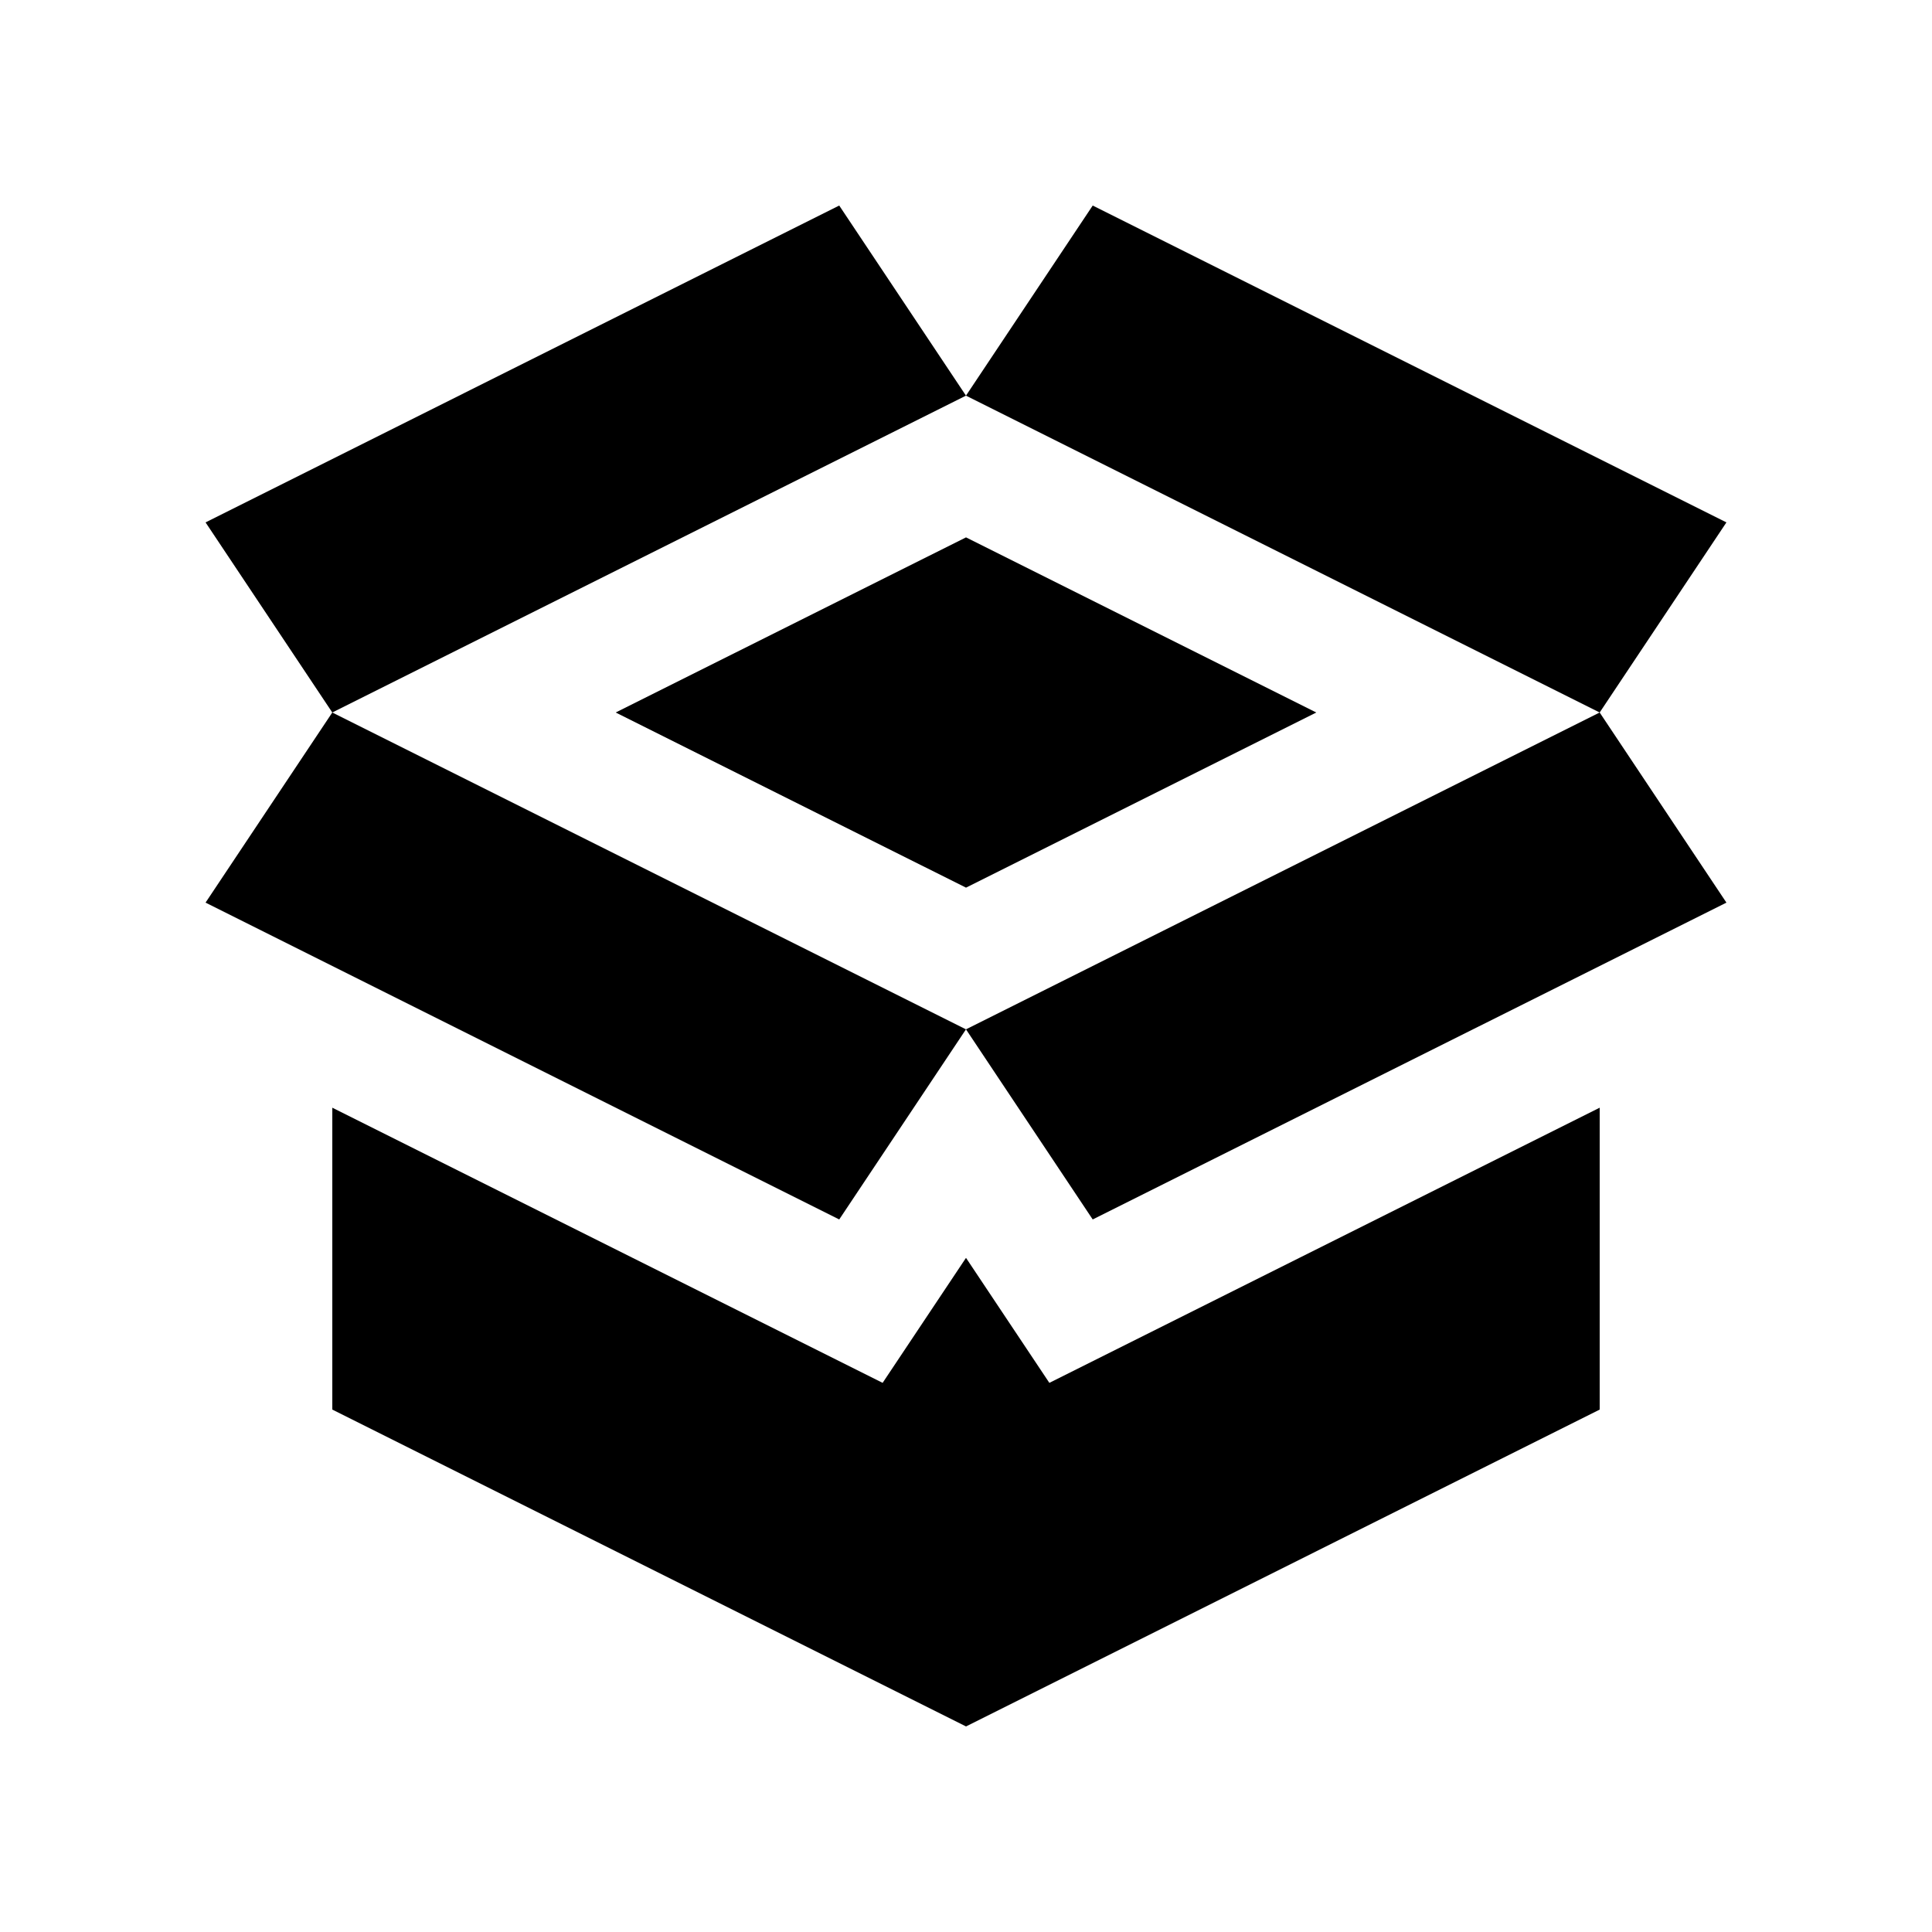
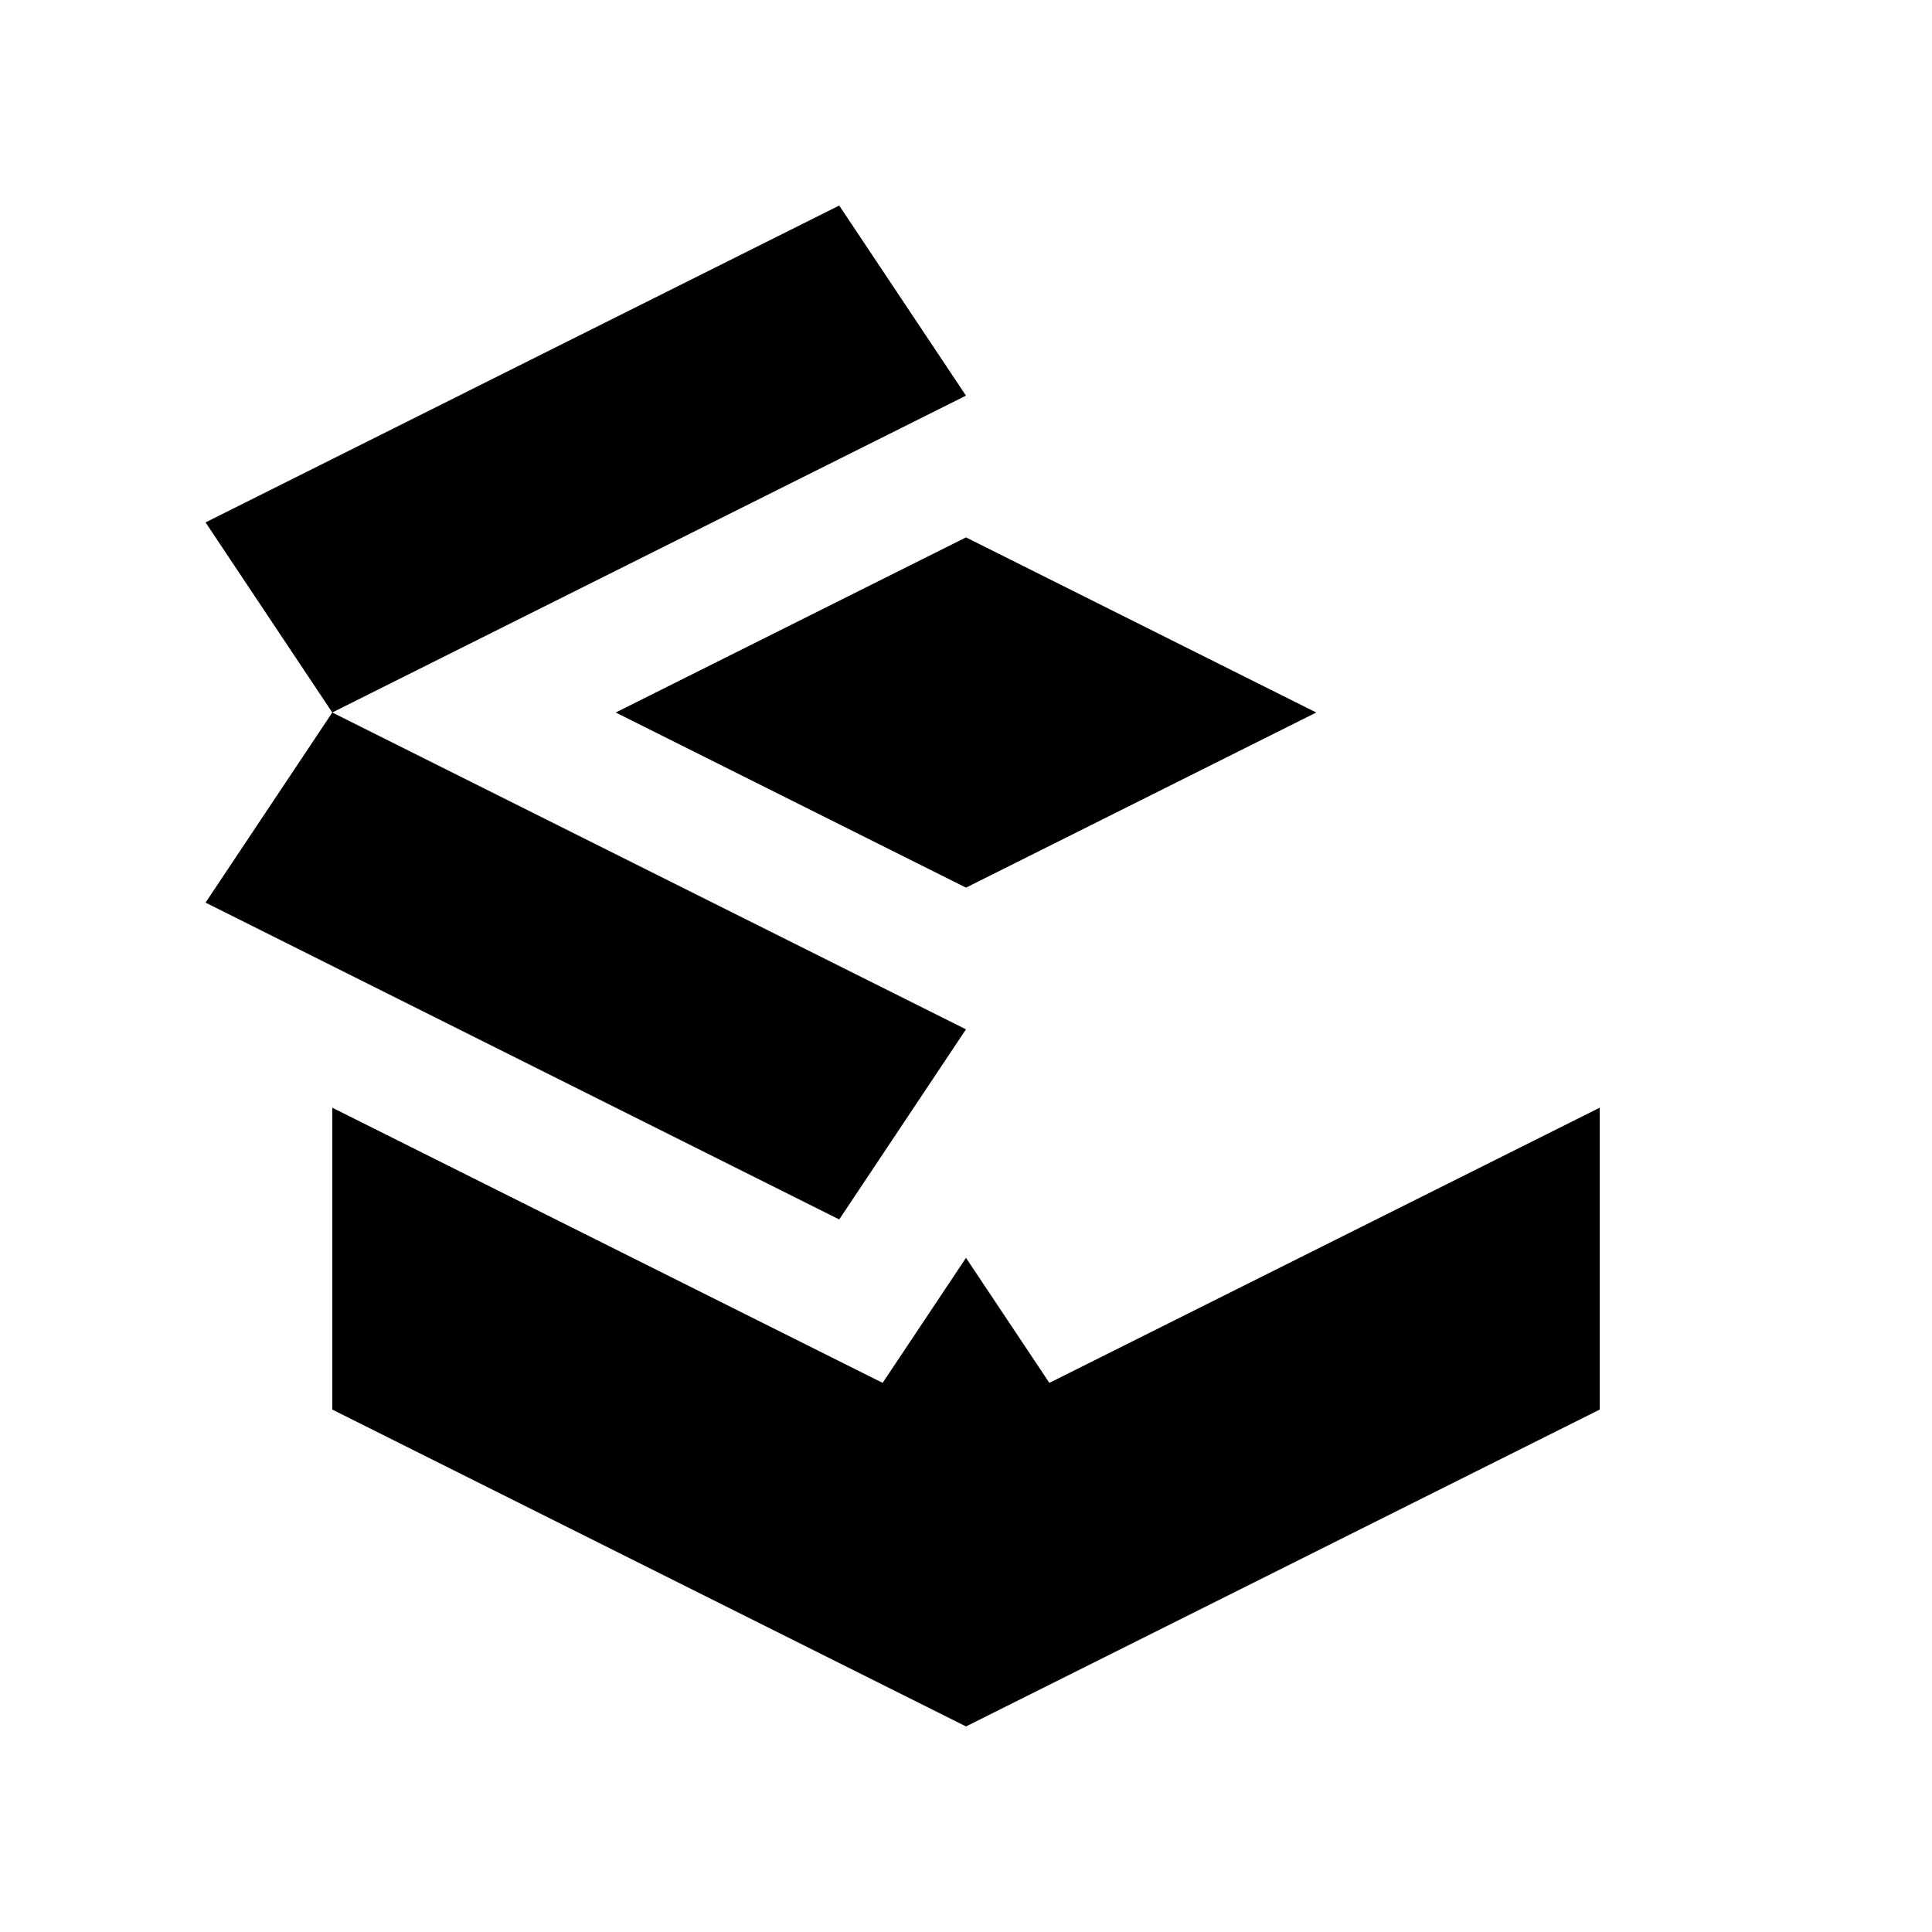
<svg xmlns="http://www.w3.org/2000/svg" fill="#000000" width="800px" height="800px" version="1.1" viewBox="144 144 512 512">
  <g>
    <path d="m307.16 332.82 92.844-46.41 92.824 46.41-92.824 46.414z" />
-     <path d="m567.93 332.82 33.59 50.383-167.94 83.965-33.586-50.383z" />
-     <path d="m567.93 332.82 33.59-50.379-167.94-83.969-33.586 50.379z" />
    <path d="m232.06 332.82-33.586 50.383 167.93 83.965 33.59-50.383z" />
    <path d="m232.06 332.82-33.586-50.379 167.93-83.969 33.59 50.379z" />
    <path d="m422.09 510.47-22.09-33.125-22.094 33.125-145.84-72.918v80l167.94 83.973 167.93-83.973v-80z" />
  </g>
</svg>